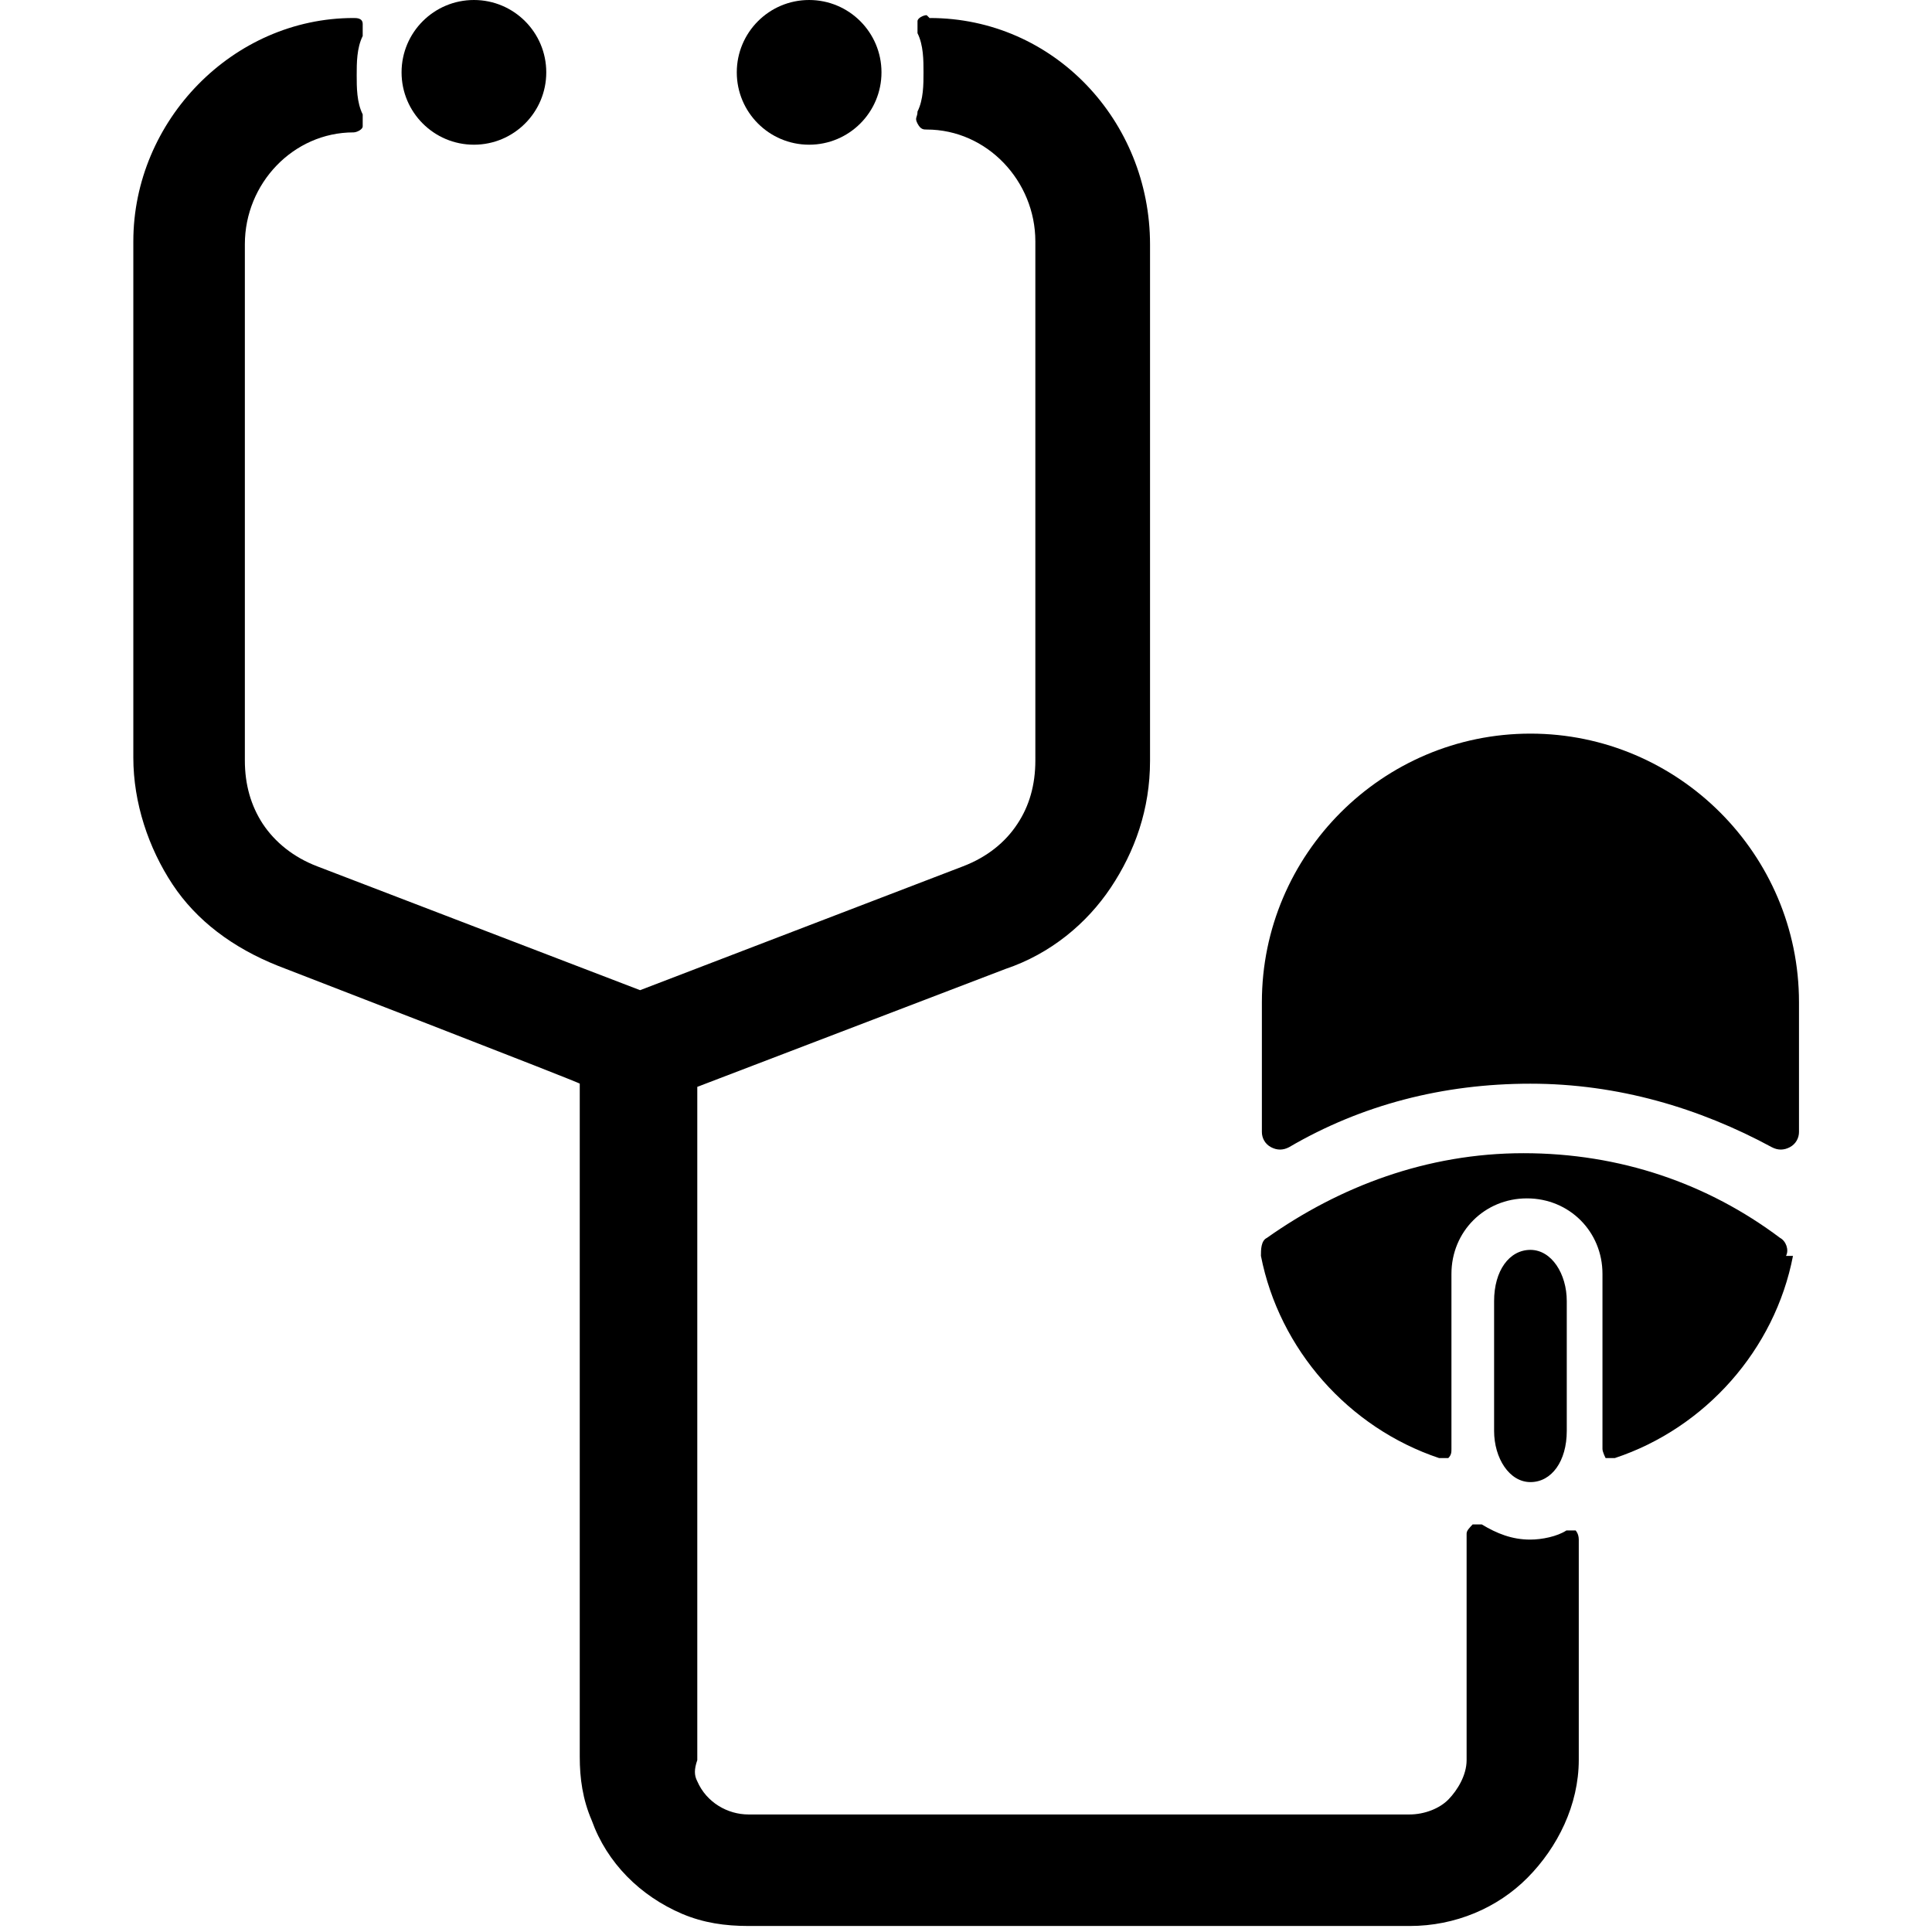
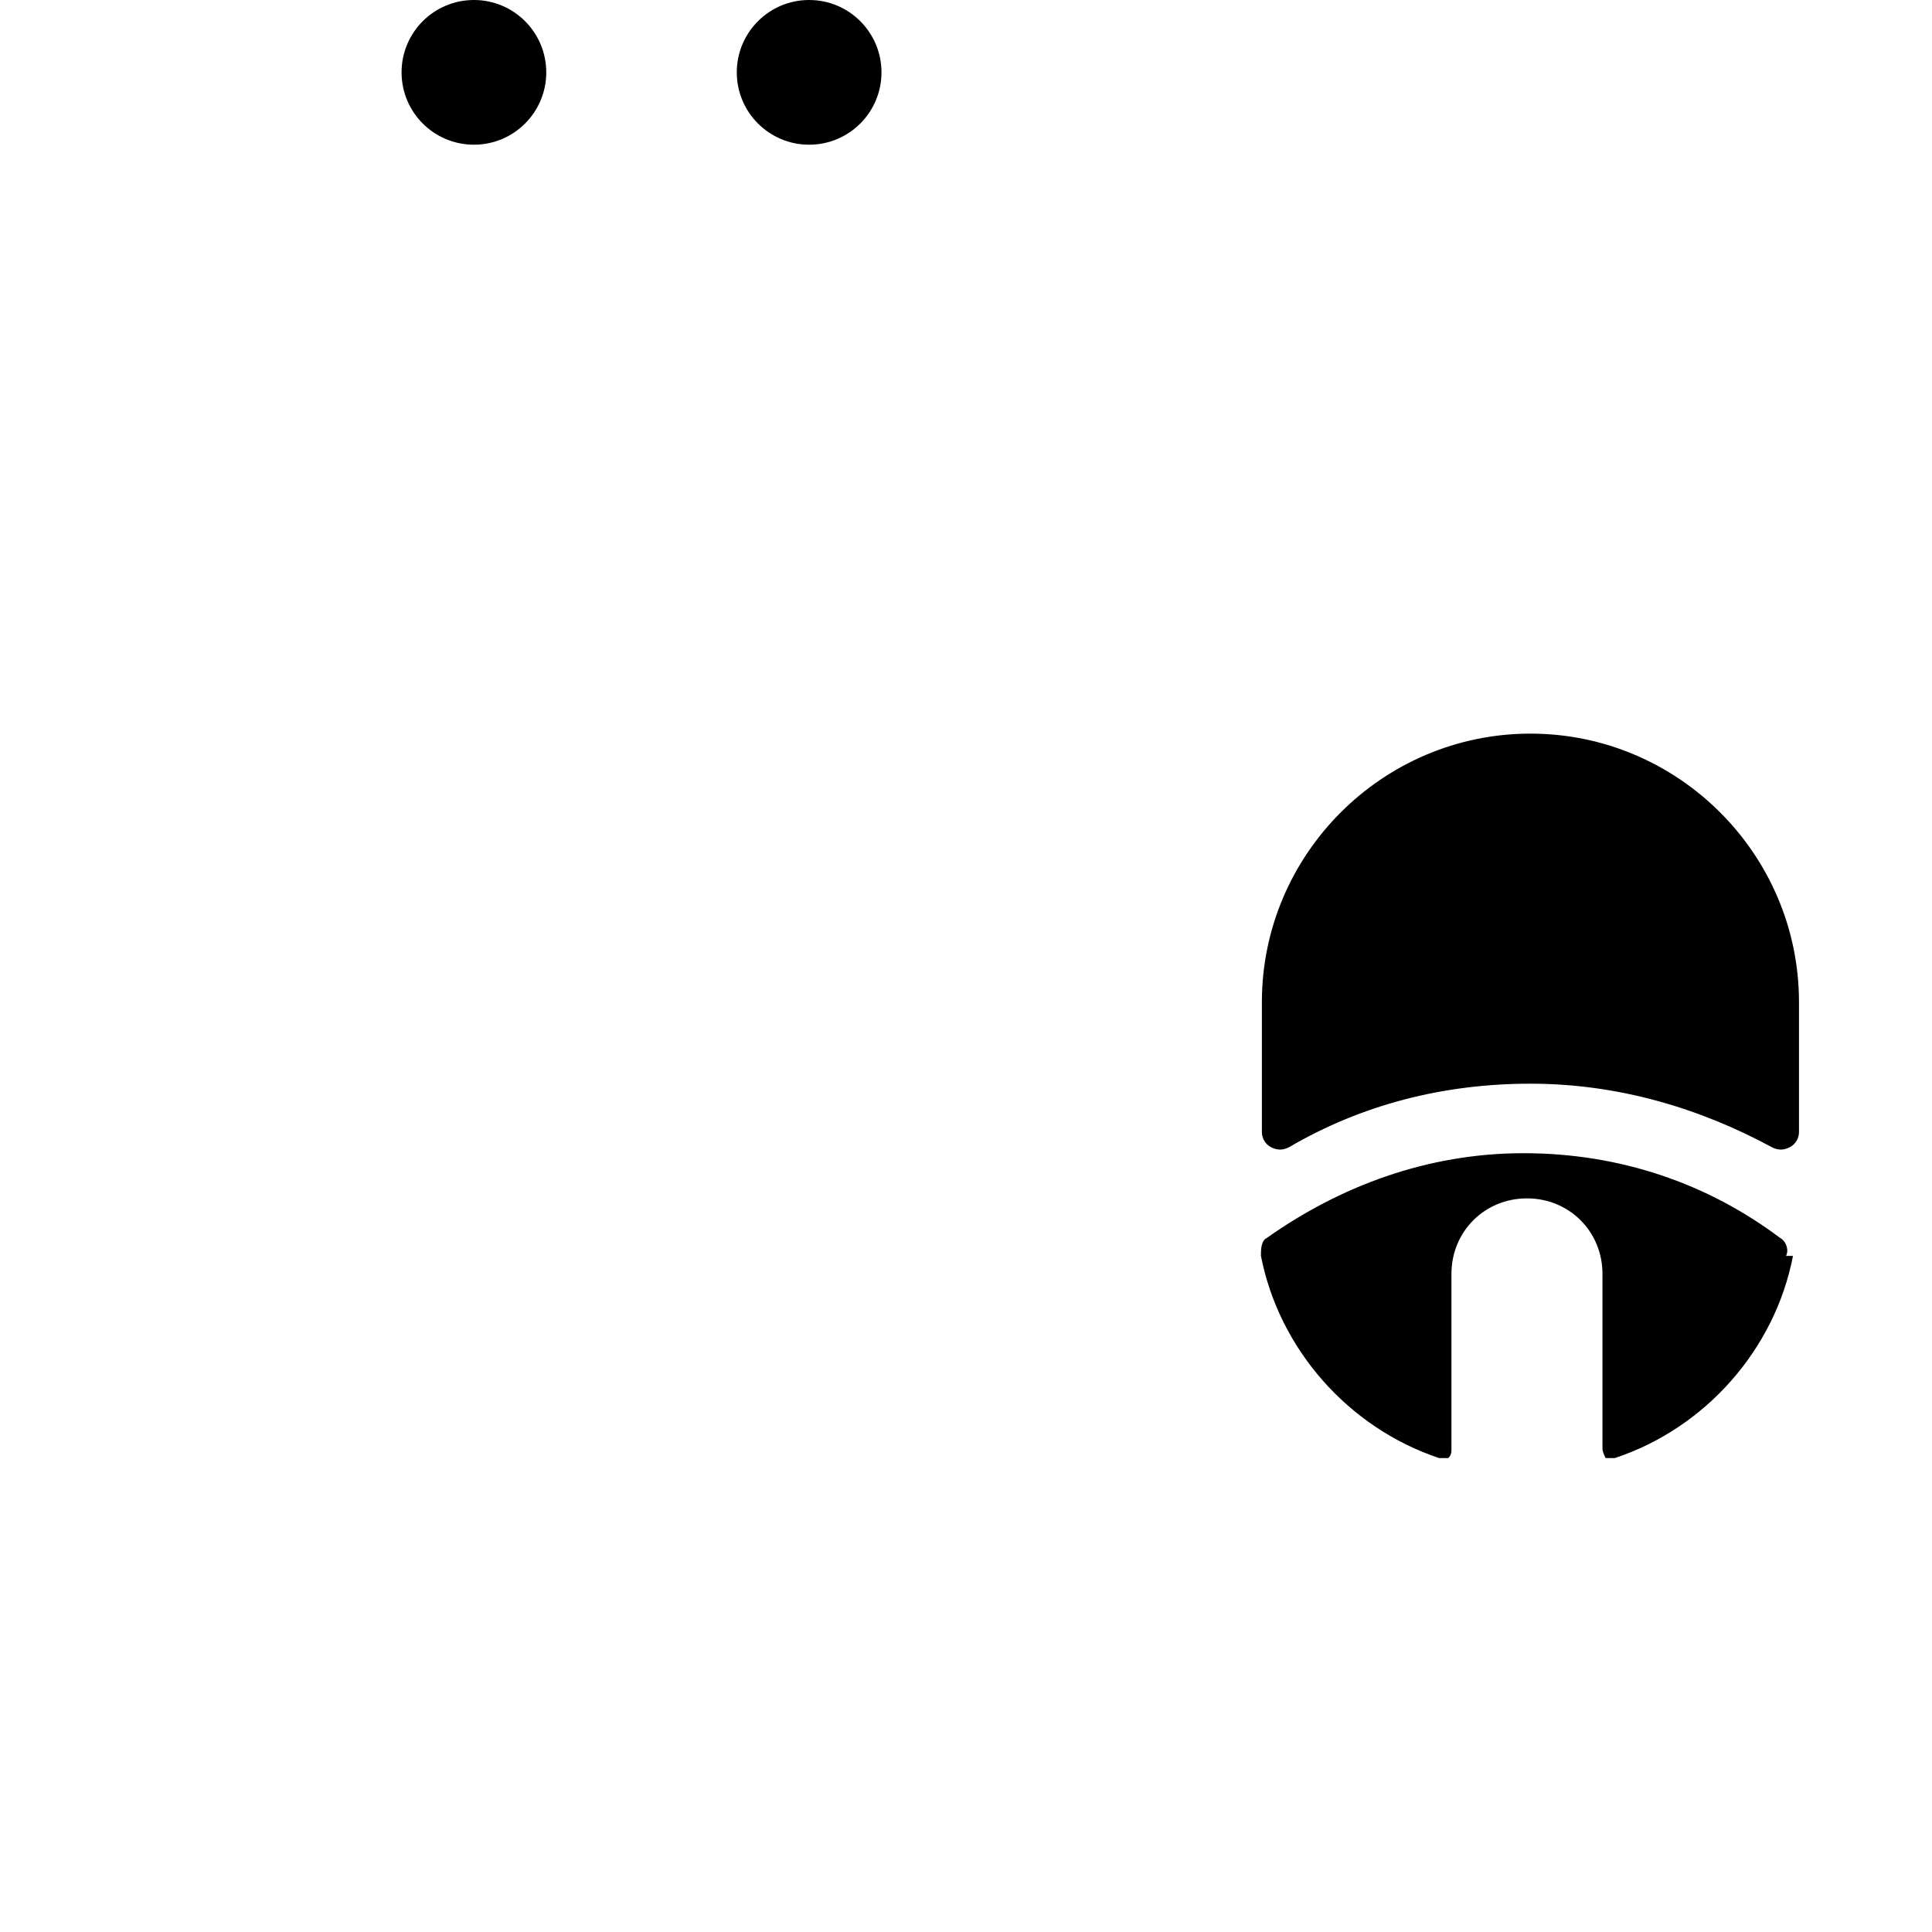
<svg xmlns="http://www.w3.org/2000/svg" id="Layer_2" data-name="Layer 2" viewBox="0 0 61.15 61.15">
  <defs>
    <style>
      .cls-1 {
        fill: none;
      }

      .cls-2 {
        fill-rule: evenodd;
      }
    </style>
  </defs>
  <g id="Layer_1-2" data-name="Layer 1">
    <g id="Layer_1-3" data-name="Layer 1" image-rendering="optimizeQuality" shape-rendering="geometricPrecision" text-rendering="geometricPrecision">
      <g id="Layer_1-4" data-name="Layer_1">
        <g id="_1811660423808" data-name=" 1811660423808">
-           <path class="cls-1" d="M0,0h61.15v61.15H0V0Z" />
          <g>
            <circle cx="15" cy="2.29" r="2.29" />
-             <path d="M29.43.57c3.92,0,6.97,3.25,6.97,7.17v16.34c0,1.53-.48,2.87-1.24,4.01s-1.91,2.1-3.34,2.58l-9.75,3.73v21.31c-.1.29-.1.48,0,.67.29.67.96,1.05,1.62,1.05h20.92c.48,0,.96-.19,1.24-.48s.57-.76.57-1.24v-7.17c0-.1.1-.19.19-.29h.29c.48.29.96.48,1.53.48h0c.38,0,.86-.1,1.15-.29h.29s.1.1.1.29v6.97c0,1.43-.67,2.77-1.62,3.73s-2.29,1.53-3.73,1.53h-20.92c-.76,0-1.43-.1-2.1-.38-1.34-.57-2.39-1.62-2.87-2.96-.29-.67-.38-1.34-.38-2.01v-21.31c.1,0-9.55-3.73-9.55-3.73-1.43-.57-2.58-1.43-3.34-2.58s-1.24-2.58-1.24-4.01V7.64c0-3.82,3.15-7.07,6.97-7.07.1,0,.29,0,.29.19v.38c-.19.38-.19.86-.19,1.24s0,.86.19,1.24v.38c0,.1-.19.19-.29.19-1.91,0-3.44,1.62-3.44,3.54v16.34c0,.76.19,1.43.57,2.01.38.57.96,1.05,1.72,1.34l10.22,3.92,10.22-3.92c.76-.29,1.34-.76,1.72-1.34.38-.57.57-1.24.57-2.01V7.64c0-1.91-1.53-3.54-3.44-3.54-.1,0-.19,0-.29-.19s0-.19,0-.38c.19-.38.19-.86.19-1.24s0-.86-.19-1.24v-.38c0-.1.19-.19.29-.19h0l.1.1Z" />
            <circle cx="25.61" cy="2.29" r="2.29" />
            <path class="cls-2" d="M48.44,23.22c4.68,0,8.5,3.82,8.5,8.5v4.11c0,.19-.1.38-.29.48s-.38.1-.57,0c-2.29-1.24-4.87-2.01-7.64-2.01s-5.35.67-7.64,2.01c-.19.1-.38.1-.57,0-.19-.1-.29-.29-.29-.48v-4.11c0-4.68,3.82-8.5,8.5-8.5ZM56.75,39.75c-.57,2.96-2.77,5.45-5.64,6.4h-.29s-.1-.19-.1-.29v-5.54c0-1.34-1.05-2.39-2.39-2.39s-2.39,1.05-2.39,2.39v5.54c0,.1,0,.19-.1.29h-.29c-2.87-.96-5.06-3.44-5.64-6.4,0-.19,0-.48.19-.57,2.29-1.62,5.06-2.68,8.12-2.68s5.83.96,8.12,2.68c.19.1.29.38.19.57h.19Z" />
-             <path class="cls-2" d="M48.44,39.56h0c.67,0,1.15.76,1.15,1.62v4.11c0,.96-.48,1.62-1.15,1.62h0c-.67,0-1.15-.76-1.15-1.62v-4.11c0-.96.48-1.62,1.15-1.62Z" />
          </g>
        </g>
      </g>
    </g>
  </g>
</svg>